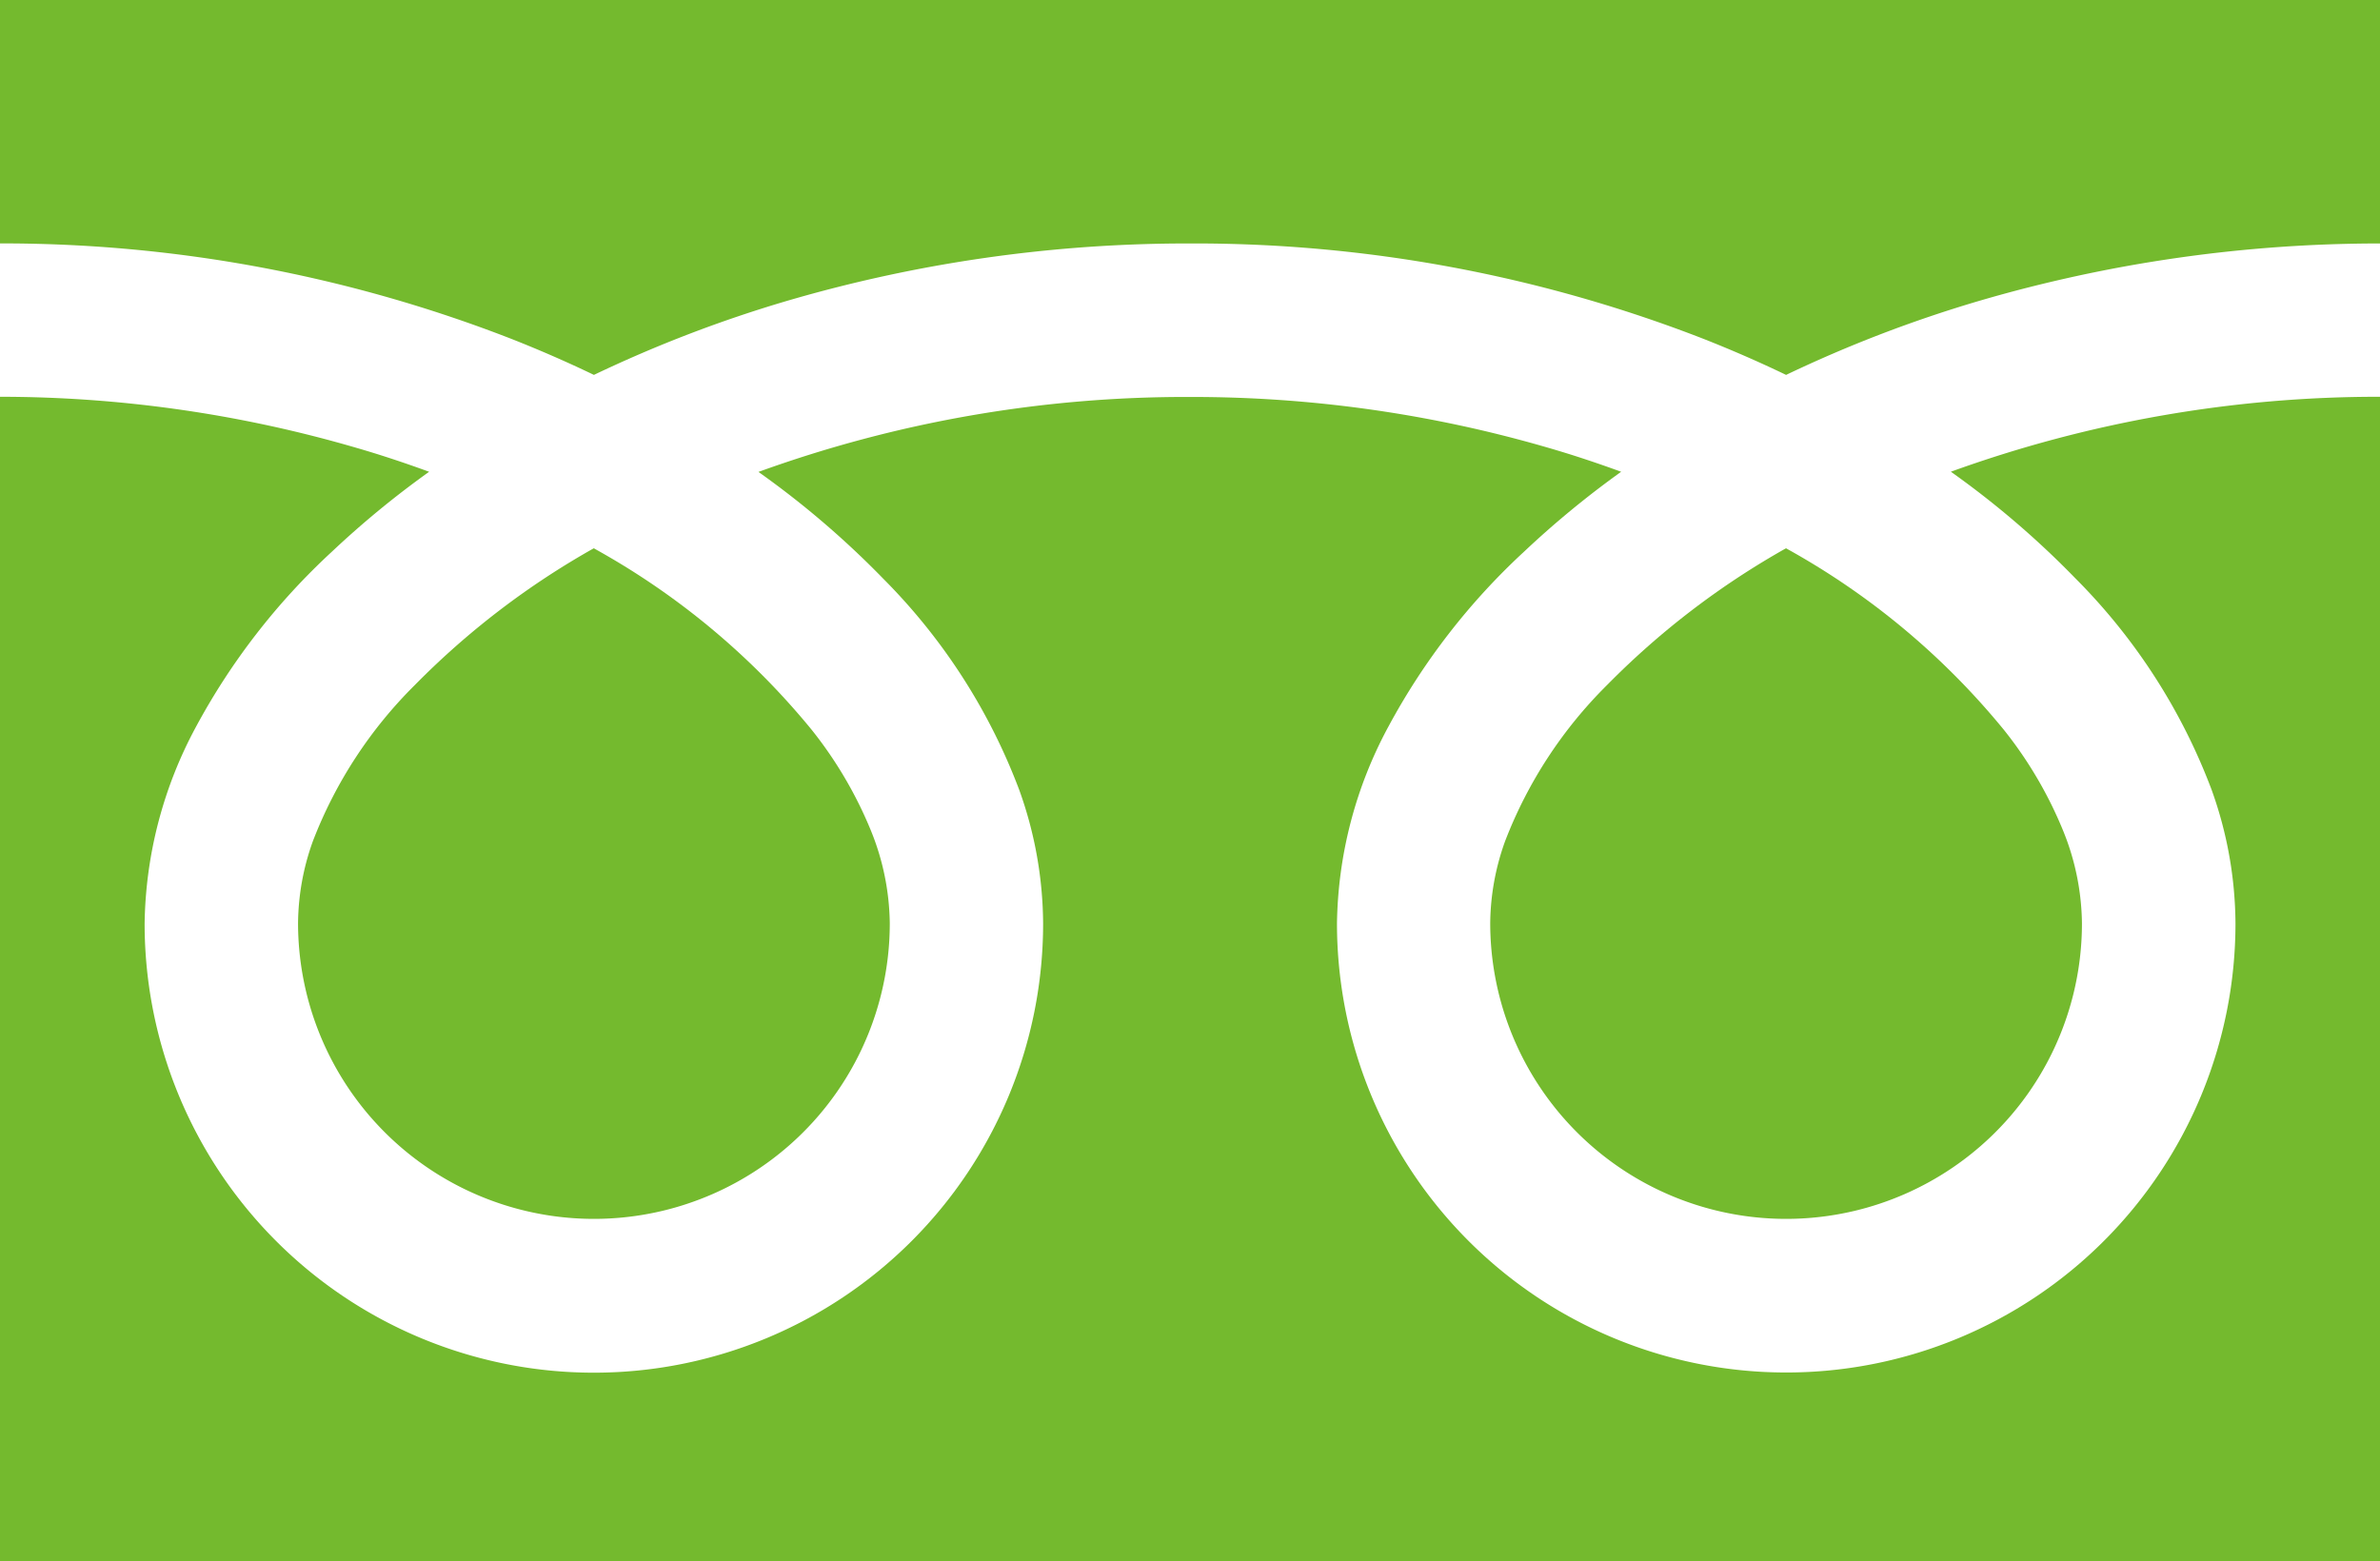
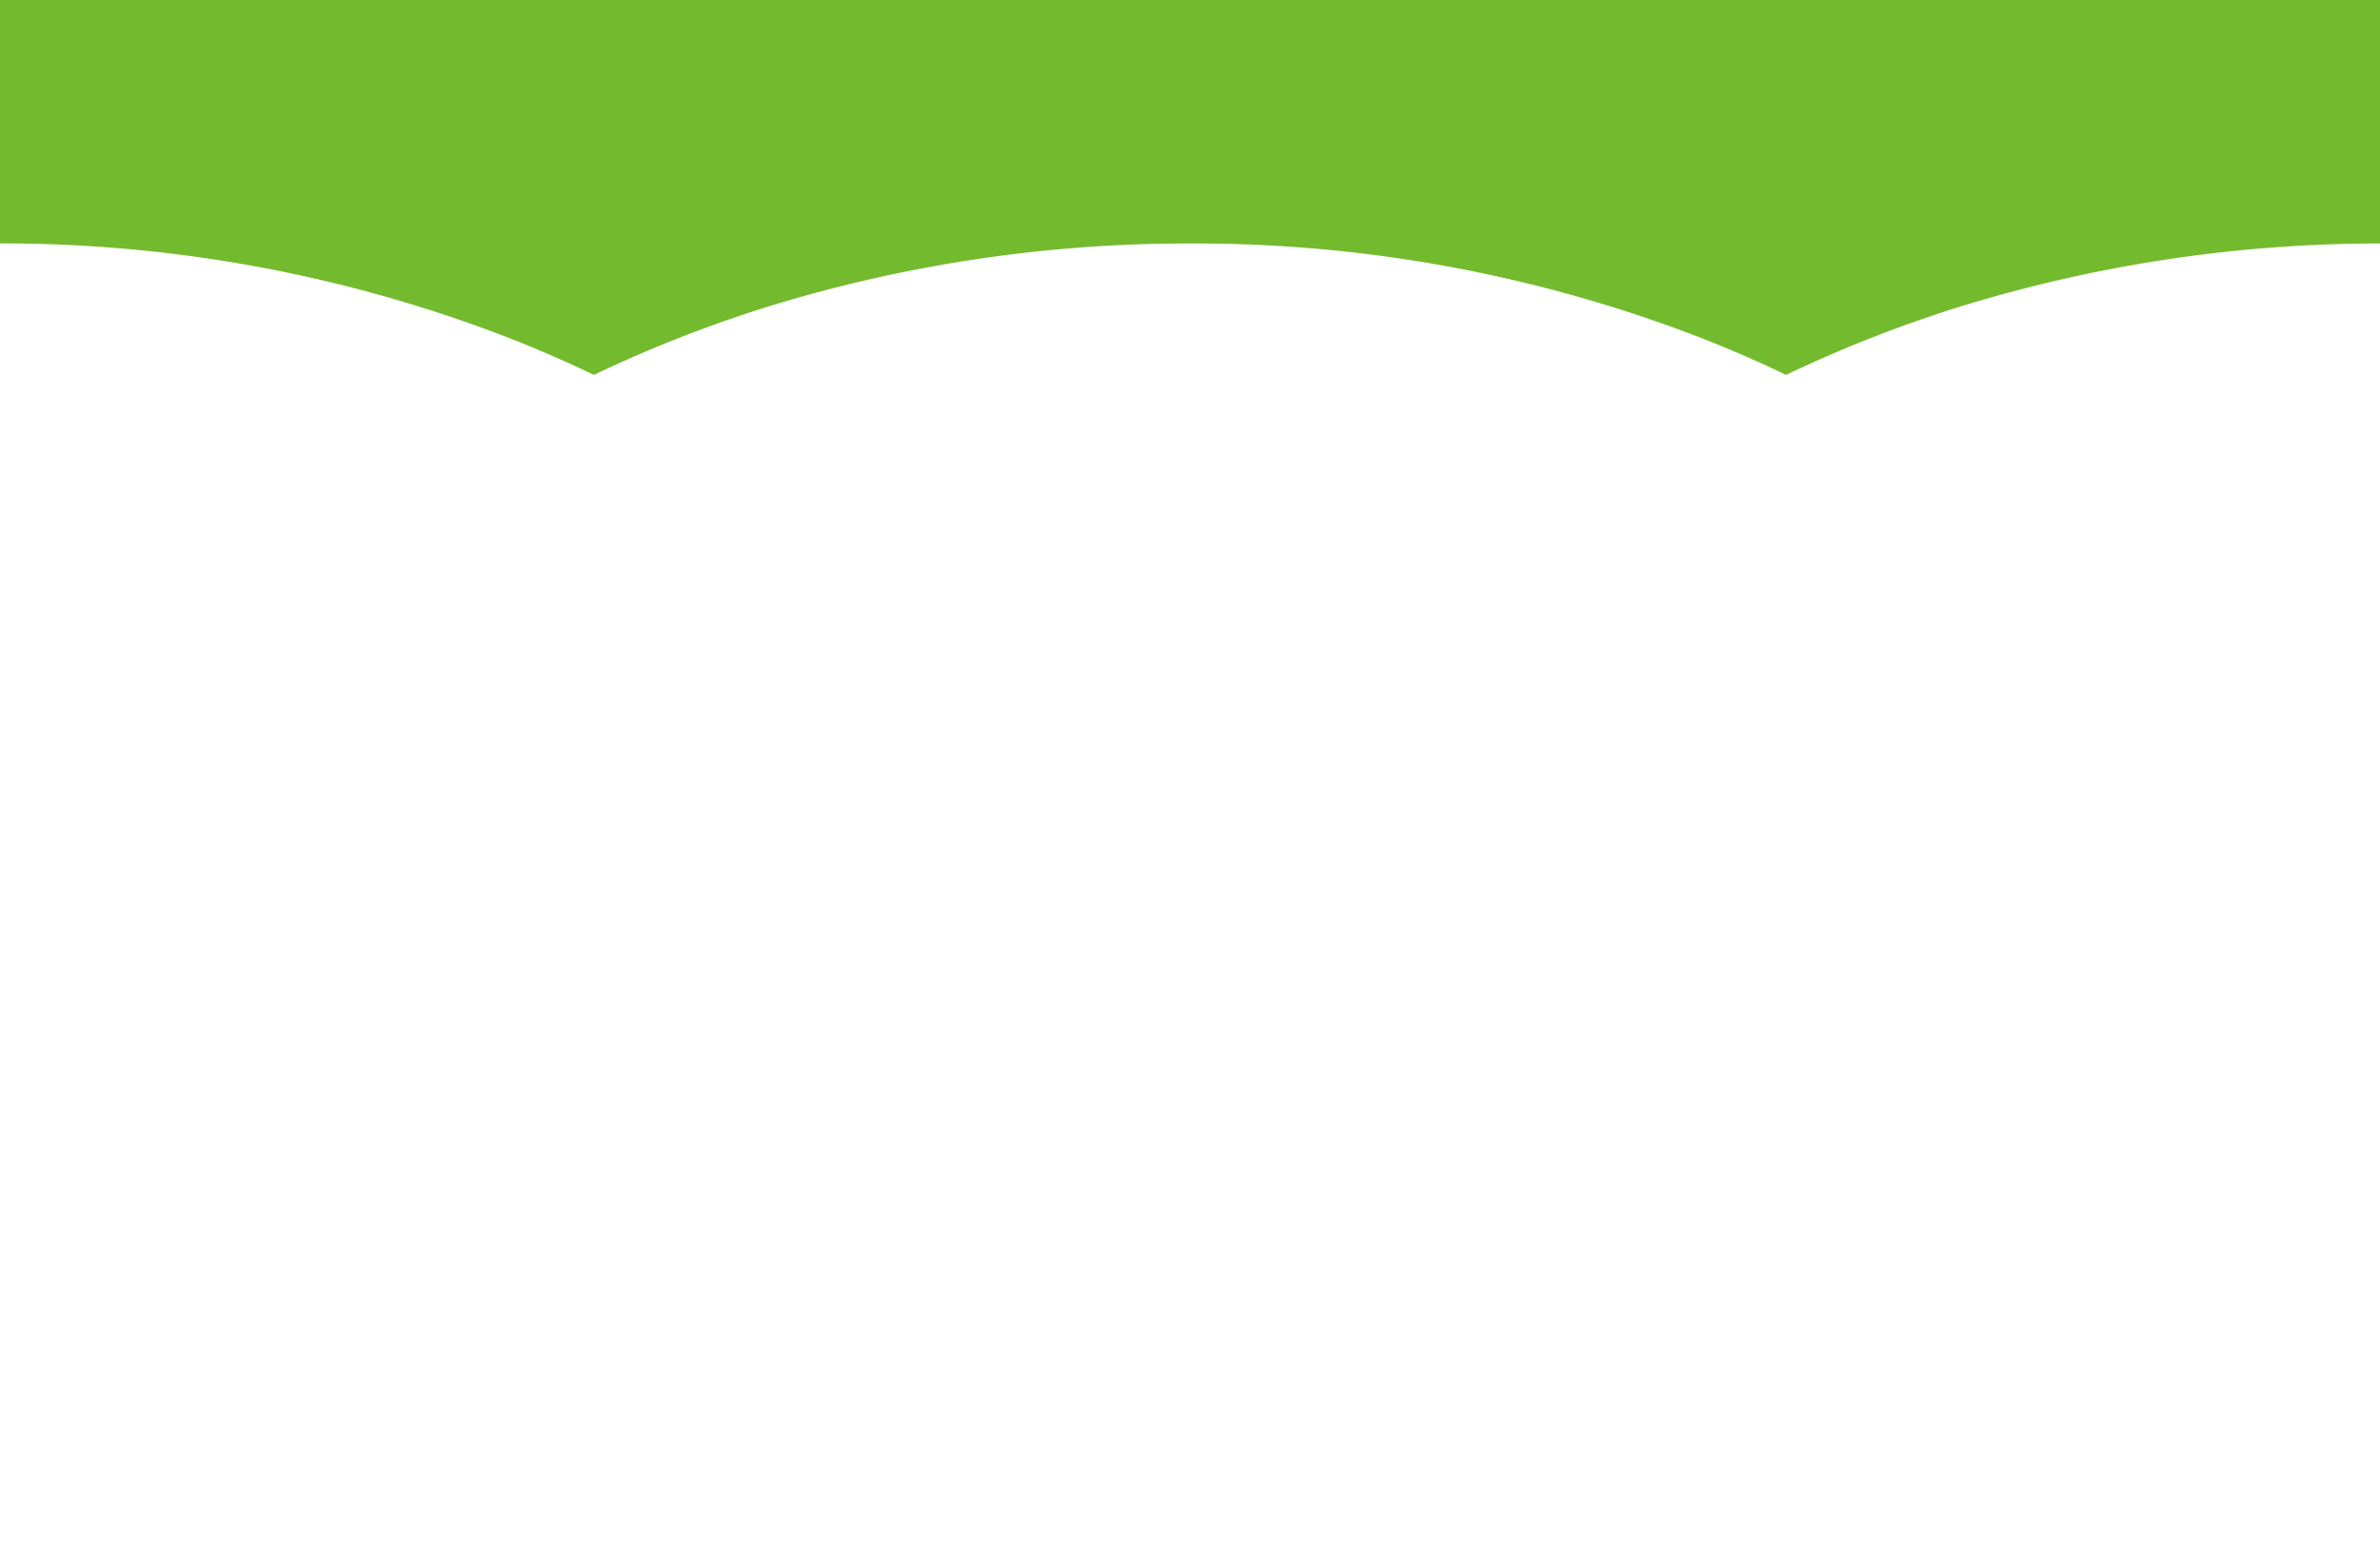
<svg xmlns="http://www.w3.org/2000/svg" width="49.915" height="32.75" viewBox="0 0 49.915 32.75">
  <g id="ico-freedial" transform="translate(0 -88.032)">
    <path id="パス_228" data-name="パス 228" d="M0,88.032v5.106a29.43,29.43,0,0,1,10.737,2.007q.886.35,1.719.751a27.208,27.208,0,0,1,4.064-1.557,29.878,29.878,0,0,1,8.438-1.2A29.442,29.442,0,0,1,35.74,95.145q.886.35,1.719.751a27.229,27.229,0,0,1,4.064-1.557,29.893,29.893,0,0,1,8.392-1.2V88.032Z" fill="#74ba2e" />
-     <path id="パス_229" data-name="パス 229" d="M320.59,213.832a6.206,6.206,0,0,0,9.673,5.146A6.192,6.192,0,0,0,333,213.832a5.294,5.294,0,0,0-.4-1.951,8.6,8.6,0,0,0-1.235-2.1,15.689,15.689,0,0,0-4.572-3.811,16.869,16.869,0,0,0-3.754,2.87,9.324,9.324,0,0,0-2.136,3.271A5.181,5.181,0,0,0,320.59,213.832Z" transform="translate(-289.336 -106.437)" fill="#74ba2e" />
-     <path id="パス_230" data-name="パス 230" d="M43.532,177.223a12.516,12.516,0,0,1,2.852,4.431,8.4,8.4,0,0,1,.5,2.8,9.422,9.422,0,1,1-18.844,0,8.936,8.936,0,0,1,1.081-4.131,14.049,14.049,0,0,1,2.846-3.668A19.585,19.585,0,0,1,34,174.982c-.493-.18-1-.35-1.518-.5a26.69,26.69,0,0,0-7.528-1.069,26.322,26.322,0,0,0-9.047,1.572,18.872,18.872,0,0,1,2.619,2.242,12.525,12.525,0,0,1,2.851,4.431,8.392,8.392,0,0,1,.5,2.8,9.422,9.422,0,1,1-18.844,0,8.94,8.94,0,0,1,1.08-4.131,14.053,14.053,0,0,1,2.847-3.668A19.53,19.53,0,0,1,9,174.982c-.493-.18-1-.35-1.518-.5A26.7,26.7,0,0,0,0,173.409v24.427H49.915V173.409a26.328,26.328,0,0,0-9,1.572A18.863,18.863,0,0,1,43.532,177.223Z" transform="translate(0 -77.054)" fill="#74ba2e" />
-     <path id="パス_231" data-name="パス 231" d="M64.118,213.832a6.206,6.206,0,0,0,9.673,5.146,6.195,6.195,0,0,0,2.737-5.146,5.31,5.31,0,0,0-.4-1.951,8.626,8.626,0,0,0-1.235-2.1,15.7,15.7,0,0,0-4.573-3.811,16.854,16.854,0,0,0-3.754,2.87,9.323,9.323,0,0,0-2.136,3.271A5.175,5.175,0,0,0,64.118,213.832Z" transform="translate(-57.867 -106.437)" fill="#74ba2e" />
  </g>
</svg>